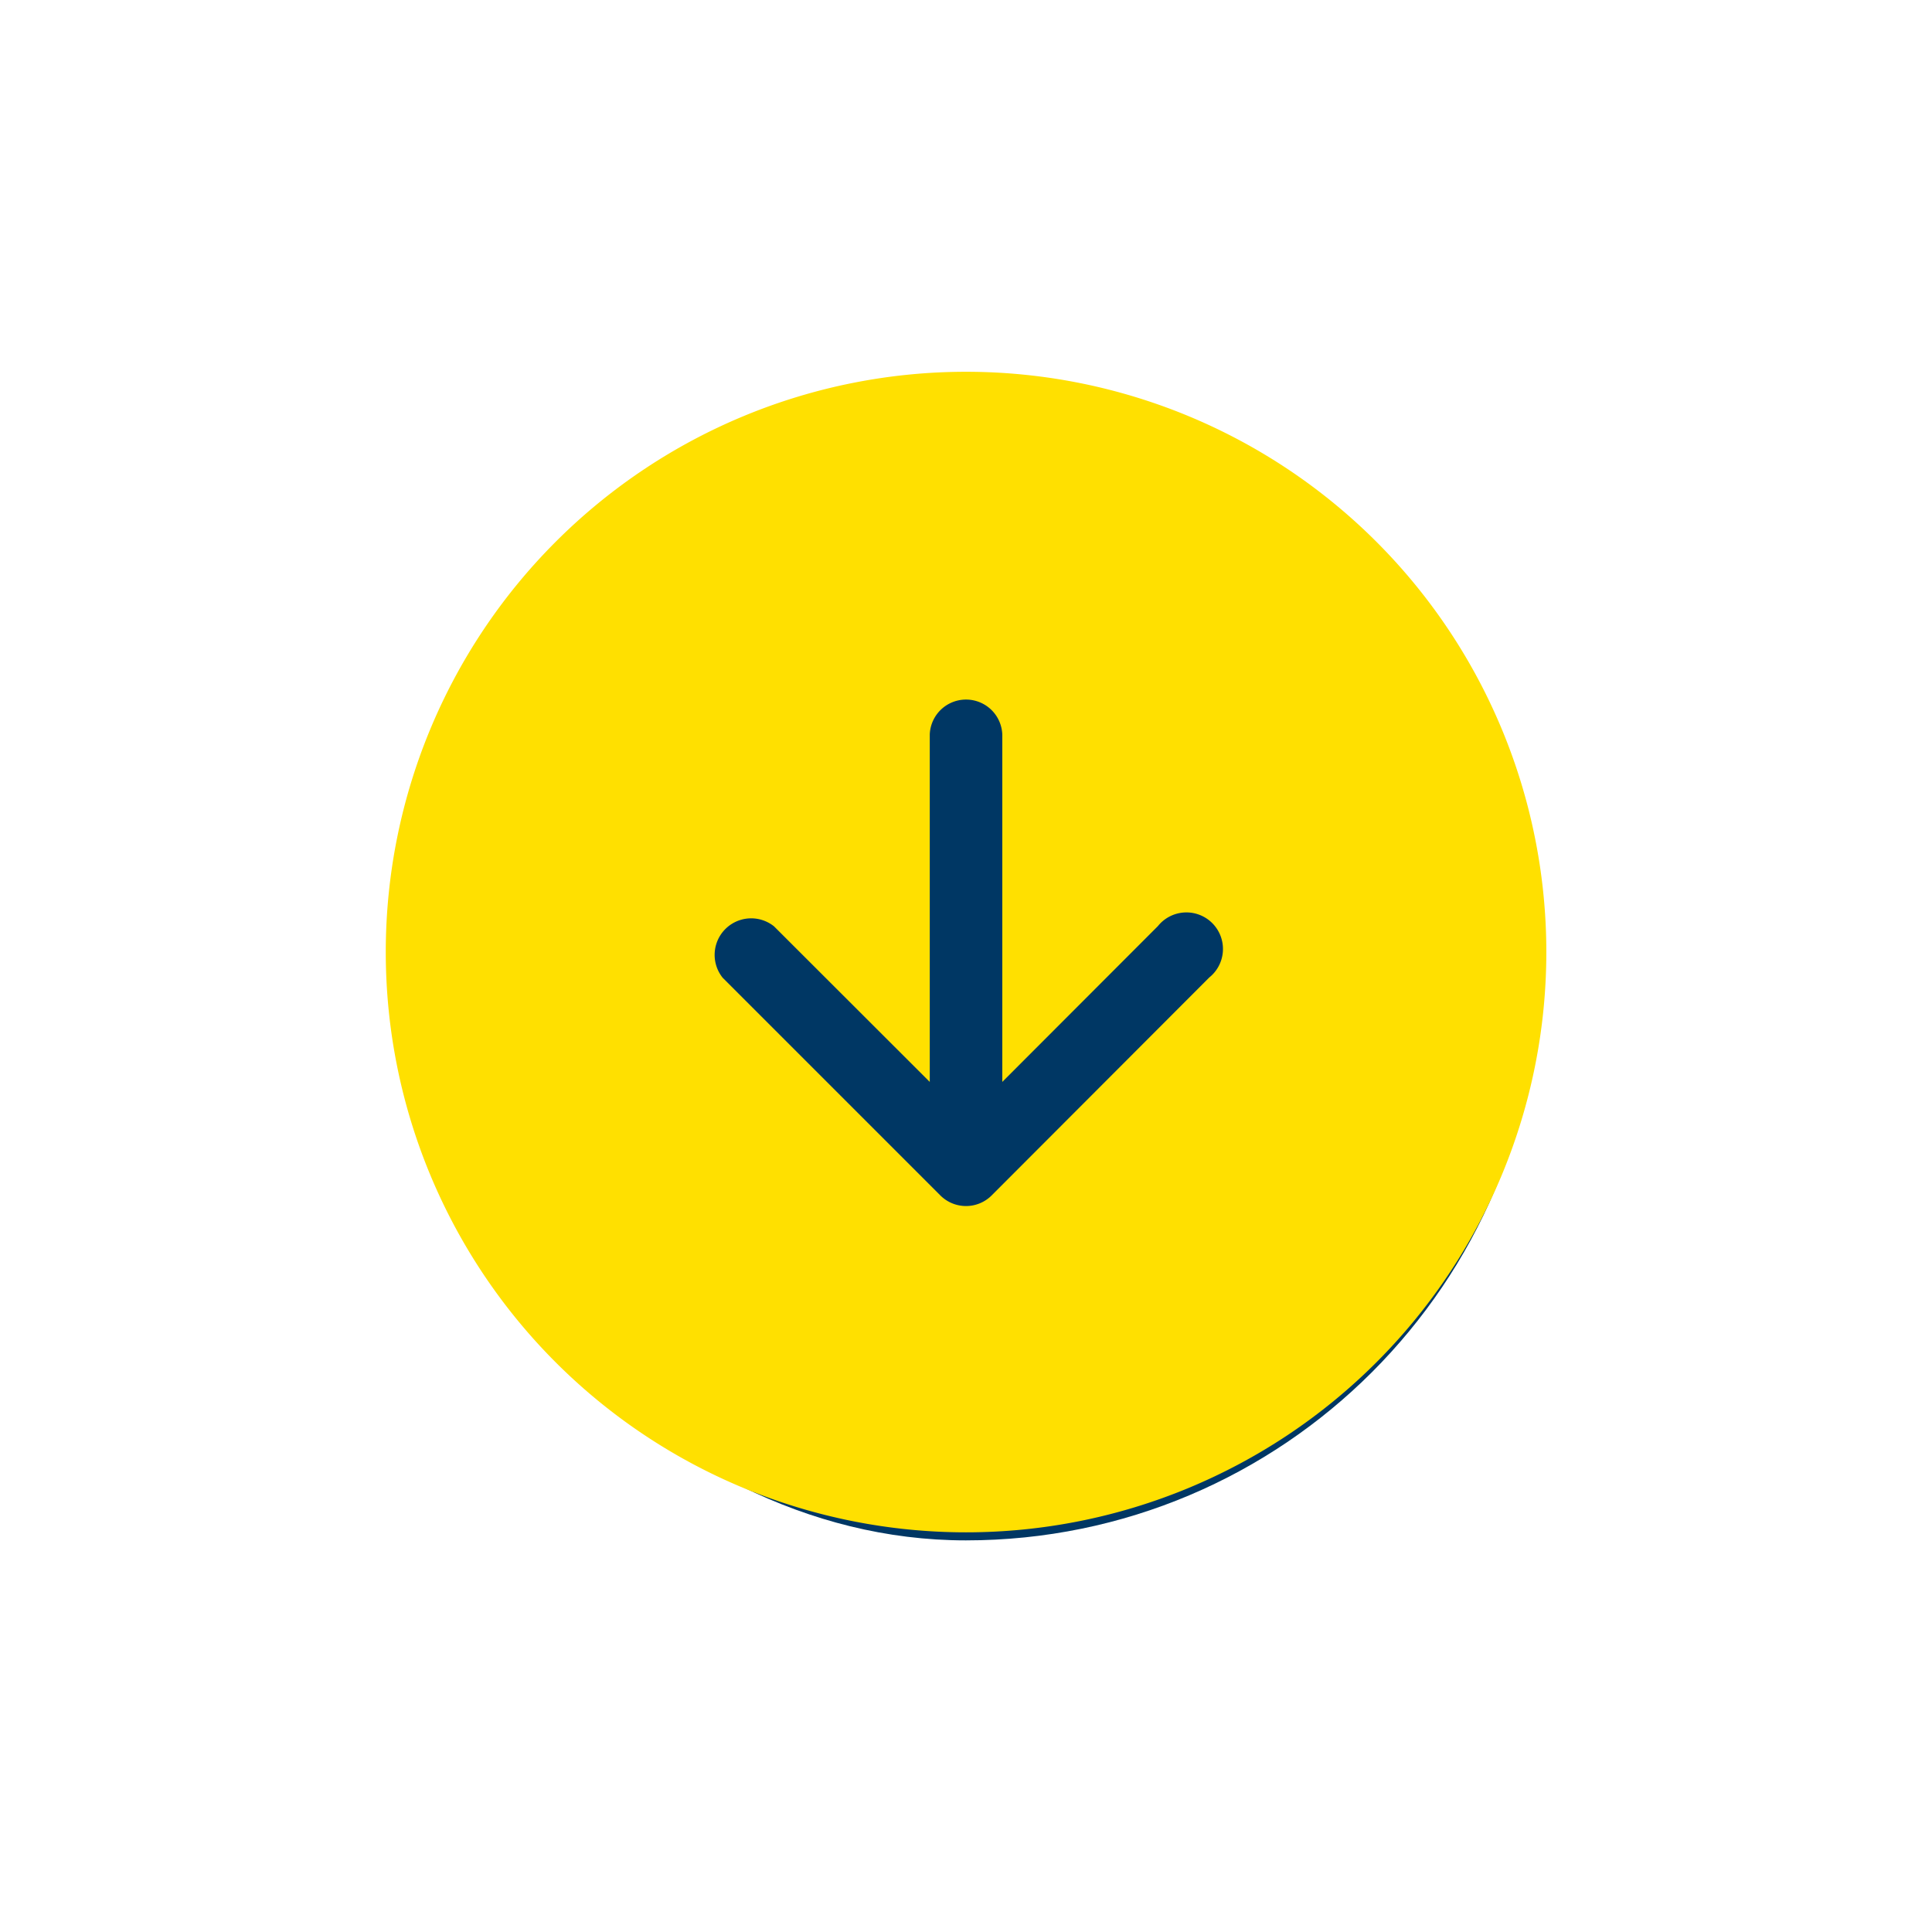
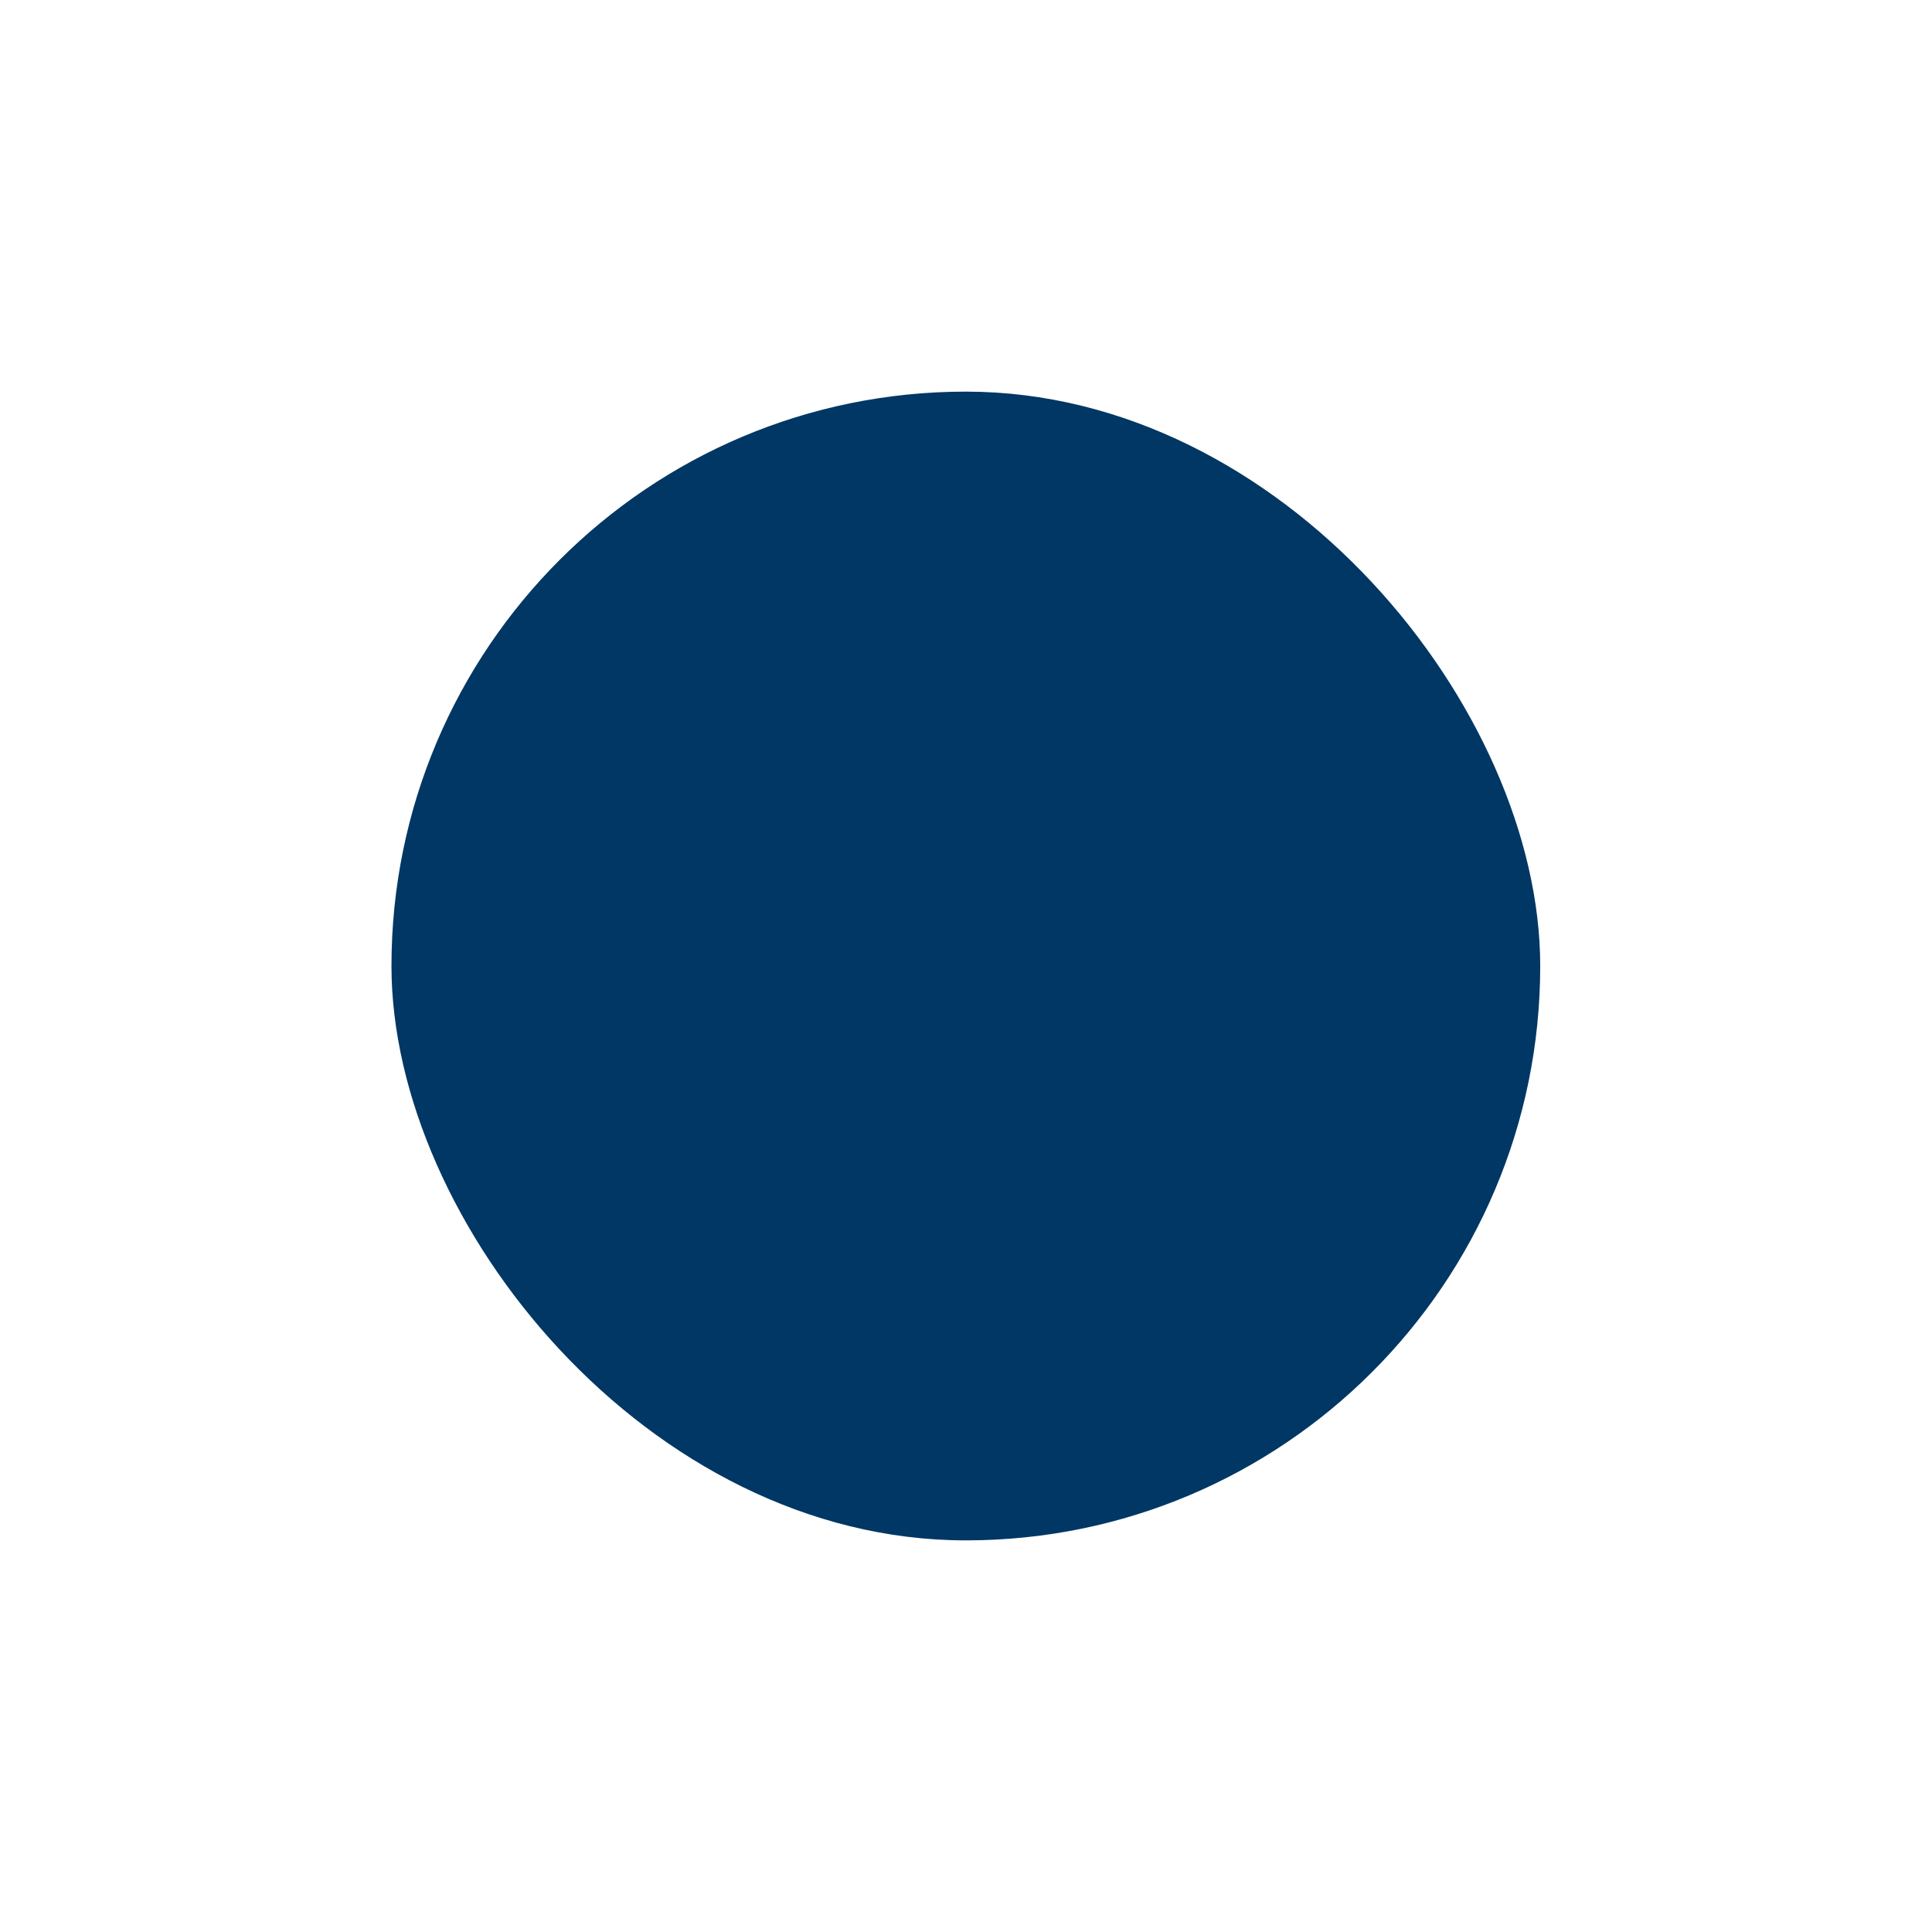
<svg xmlns="http://www.w3.org/2000/svg" width="37" height="37">
  <defs>
    <clipPath id="clip-path">
      <ellipse id="Elipse_1" data-name="Elipse 1" cx="12" cy="11.5" rx="12" ry="11.5" transform="translate(-.267)" fill="#ffe000" />
    </clipPath>
    <filter id="Retângulo_30" x="0" y="0" width="37" height="37" filterUnits="userSpaceOnUse">
      <feOffset />
      <feGaussianBlur stdDeviation="2.5" result="blur" />
      <feFlood flood-color="#ffe000" flood-opacity=".38" />
      <feComposite operator="in" in2="blur" />
      <feComposite in="SourceGraphic" />
    </filter>
  </defs>
  <g id="Grupo_17" data-name="Grupo 17" transform="translate(6.767 6.5)">
    <g transform="translate(-6.77 -6.5)" filter="url('#Retângulo_30')">
      <rect id="Retângulo_30-2" data-name="Retângulo 30" width="22" height="22" rx="11" transform="translate(7.5 7.5)" fill="#003764" />
    </g>
    <g id="Grupo_de_máscara_1" data-name="Grupo de máscara 1" clip-path="url('#clip-path')">
      <g id="__TEMP__SVG__" transform="translate(.62 .62)">
-         <path id="Caminho_1" data-name="Caminho 1" d="M22.227 11.113A11.113 11.113 0 1 1 11.113 0a11.113 11.113 0 0 1 11.114 11.113ZM11.808 6.946a.695.695 0 0 0-1.389 0V13.6l-2.982-2.979a.7.7 0 0 0-.984.984l4.168 4.168a.695.695 0 0 0 .984 0l4.167-4.173a.7.7 0 1 0-.984-.984l-2.98 2.984Z" fill="#ffe000" fill-rule="evenodd" />
-       </g>
+         </g>
    </g>
  </g>
</svg>